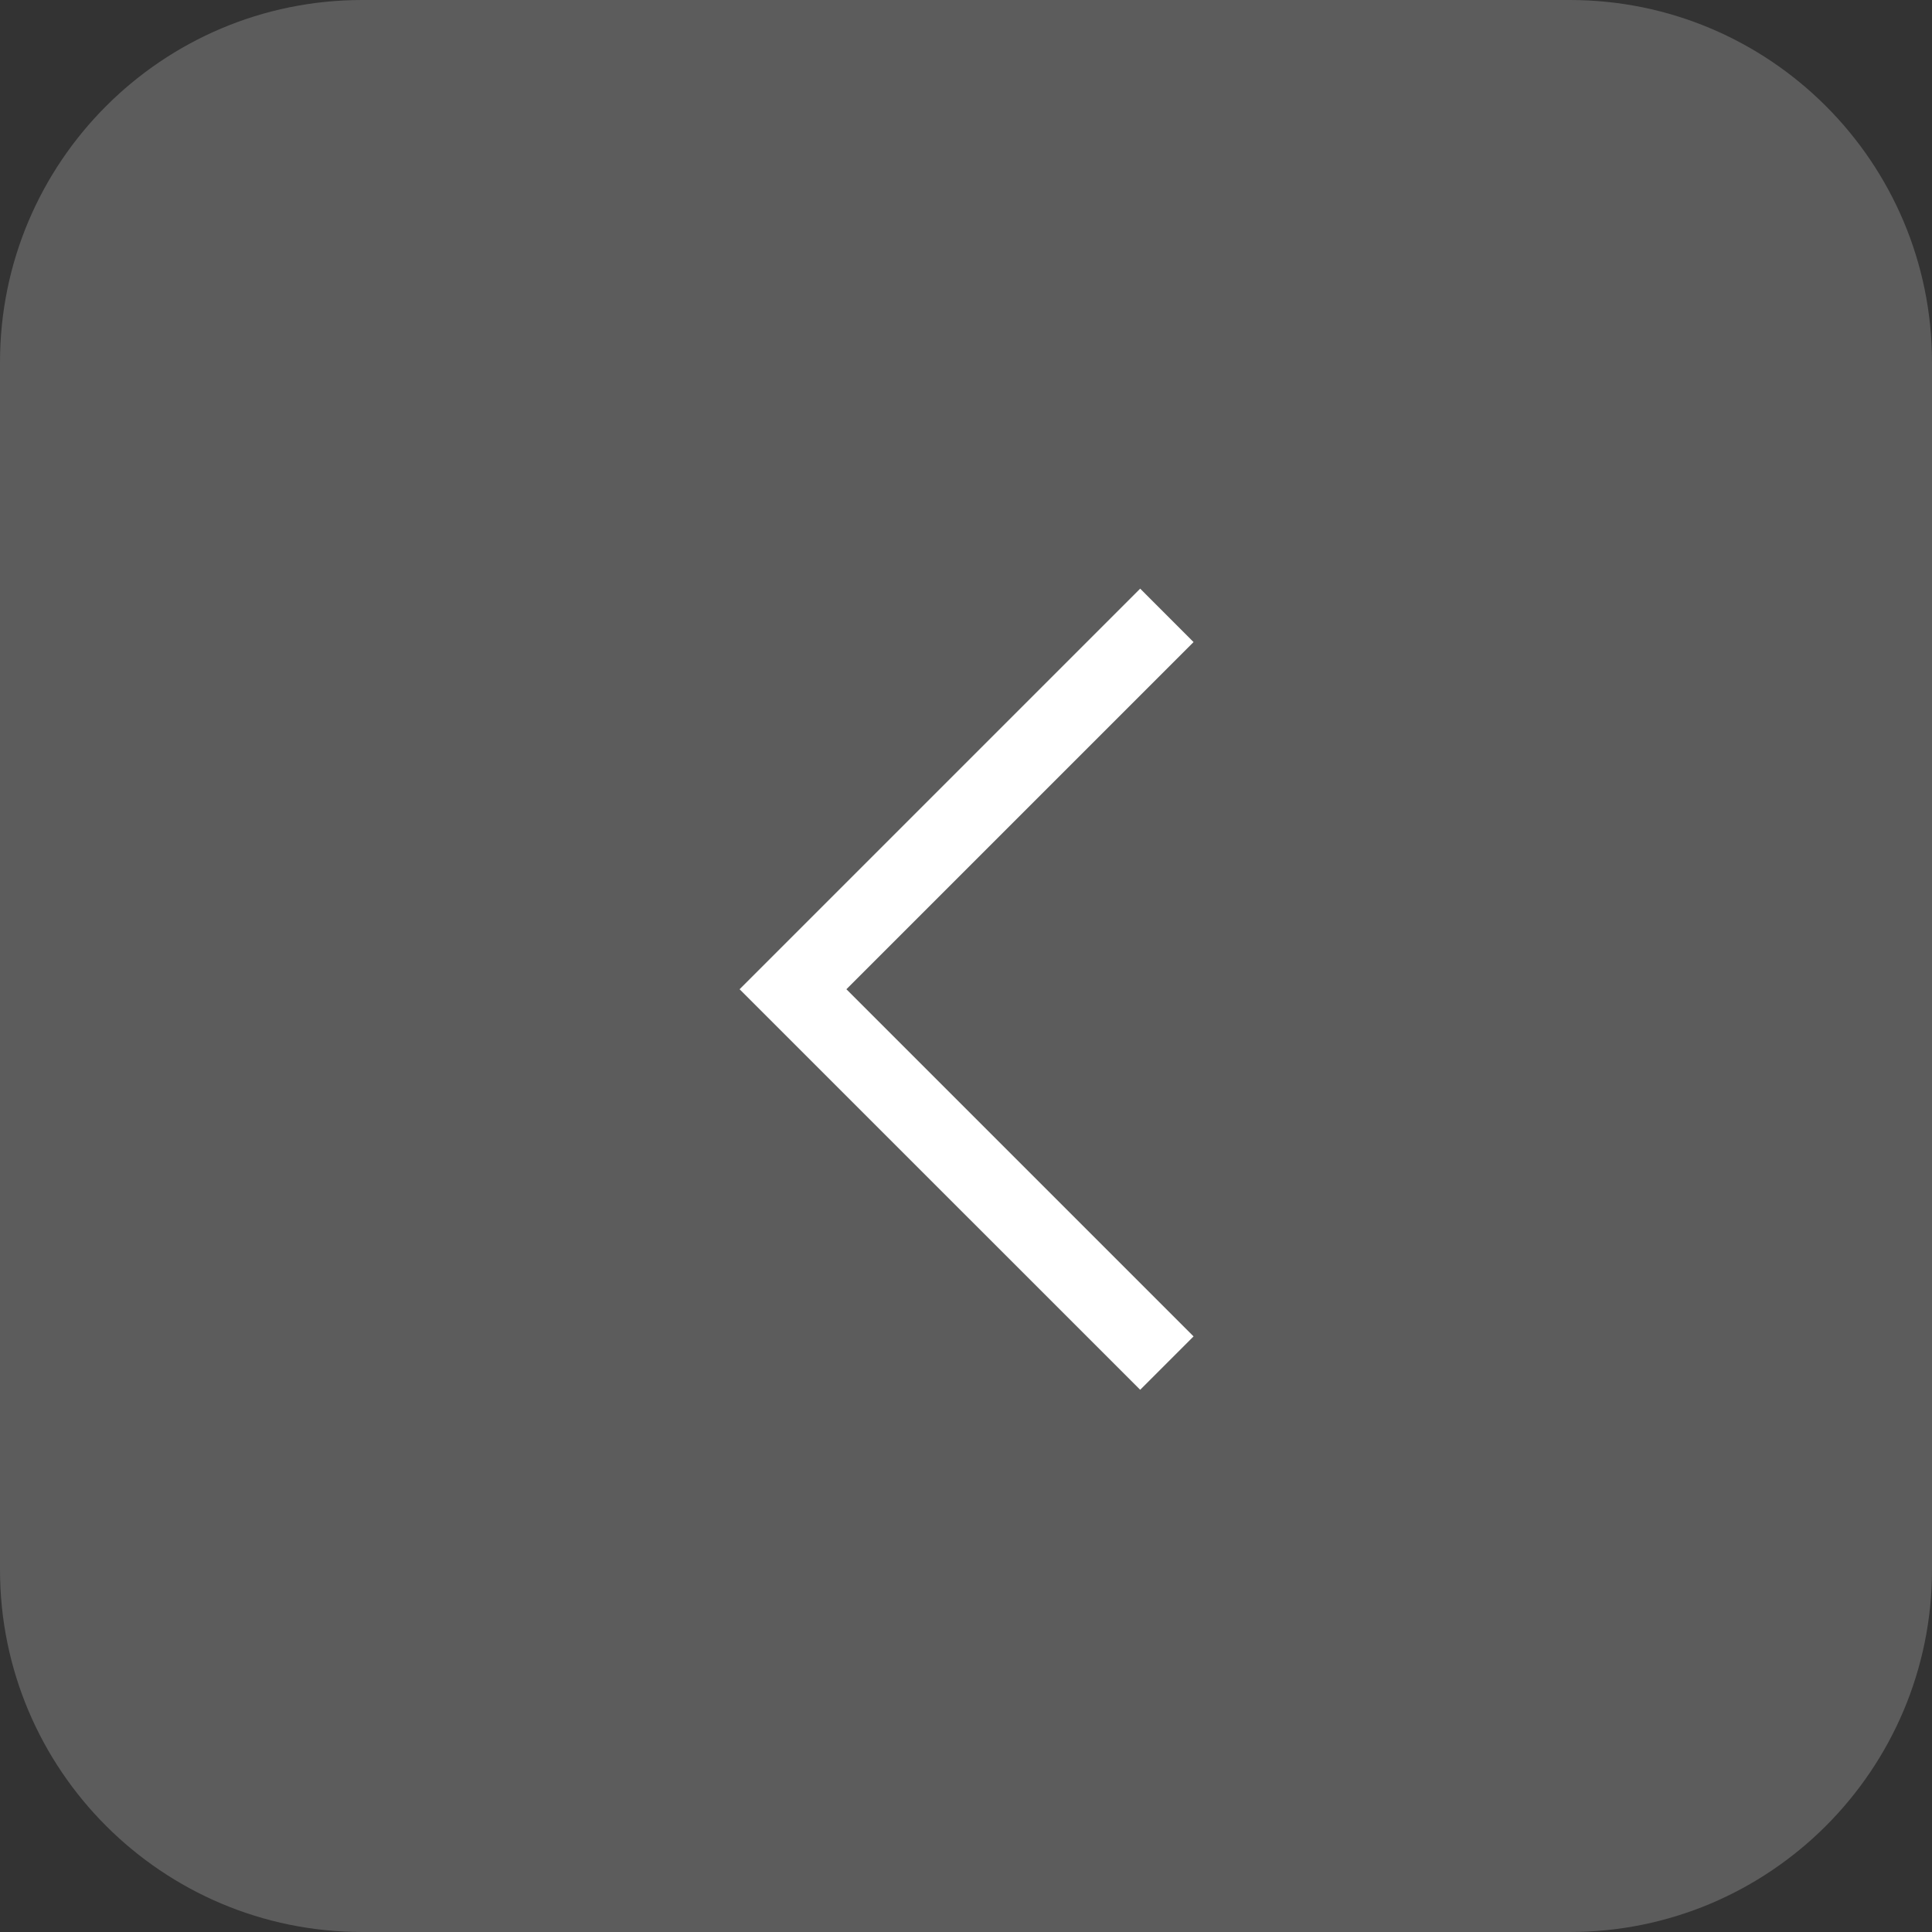
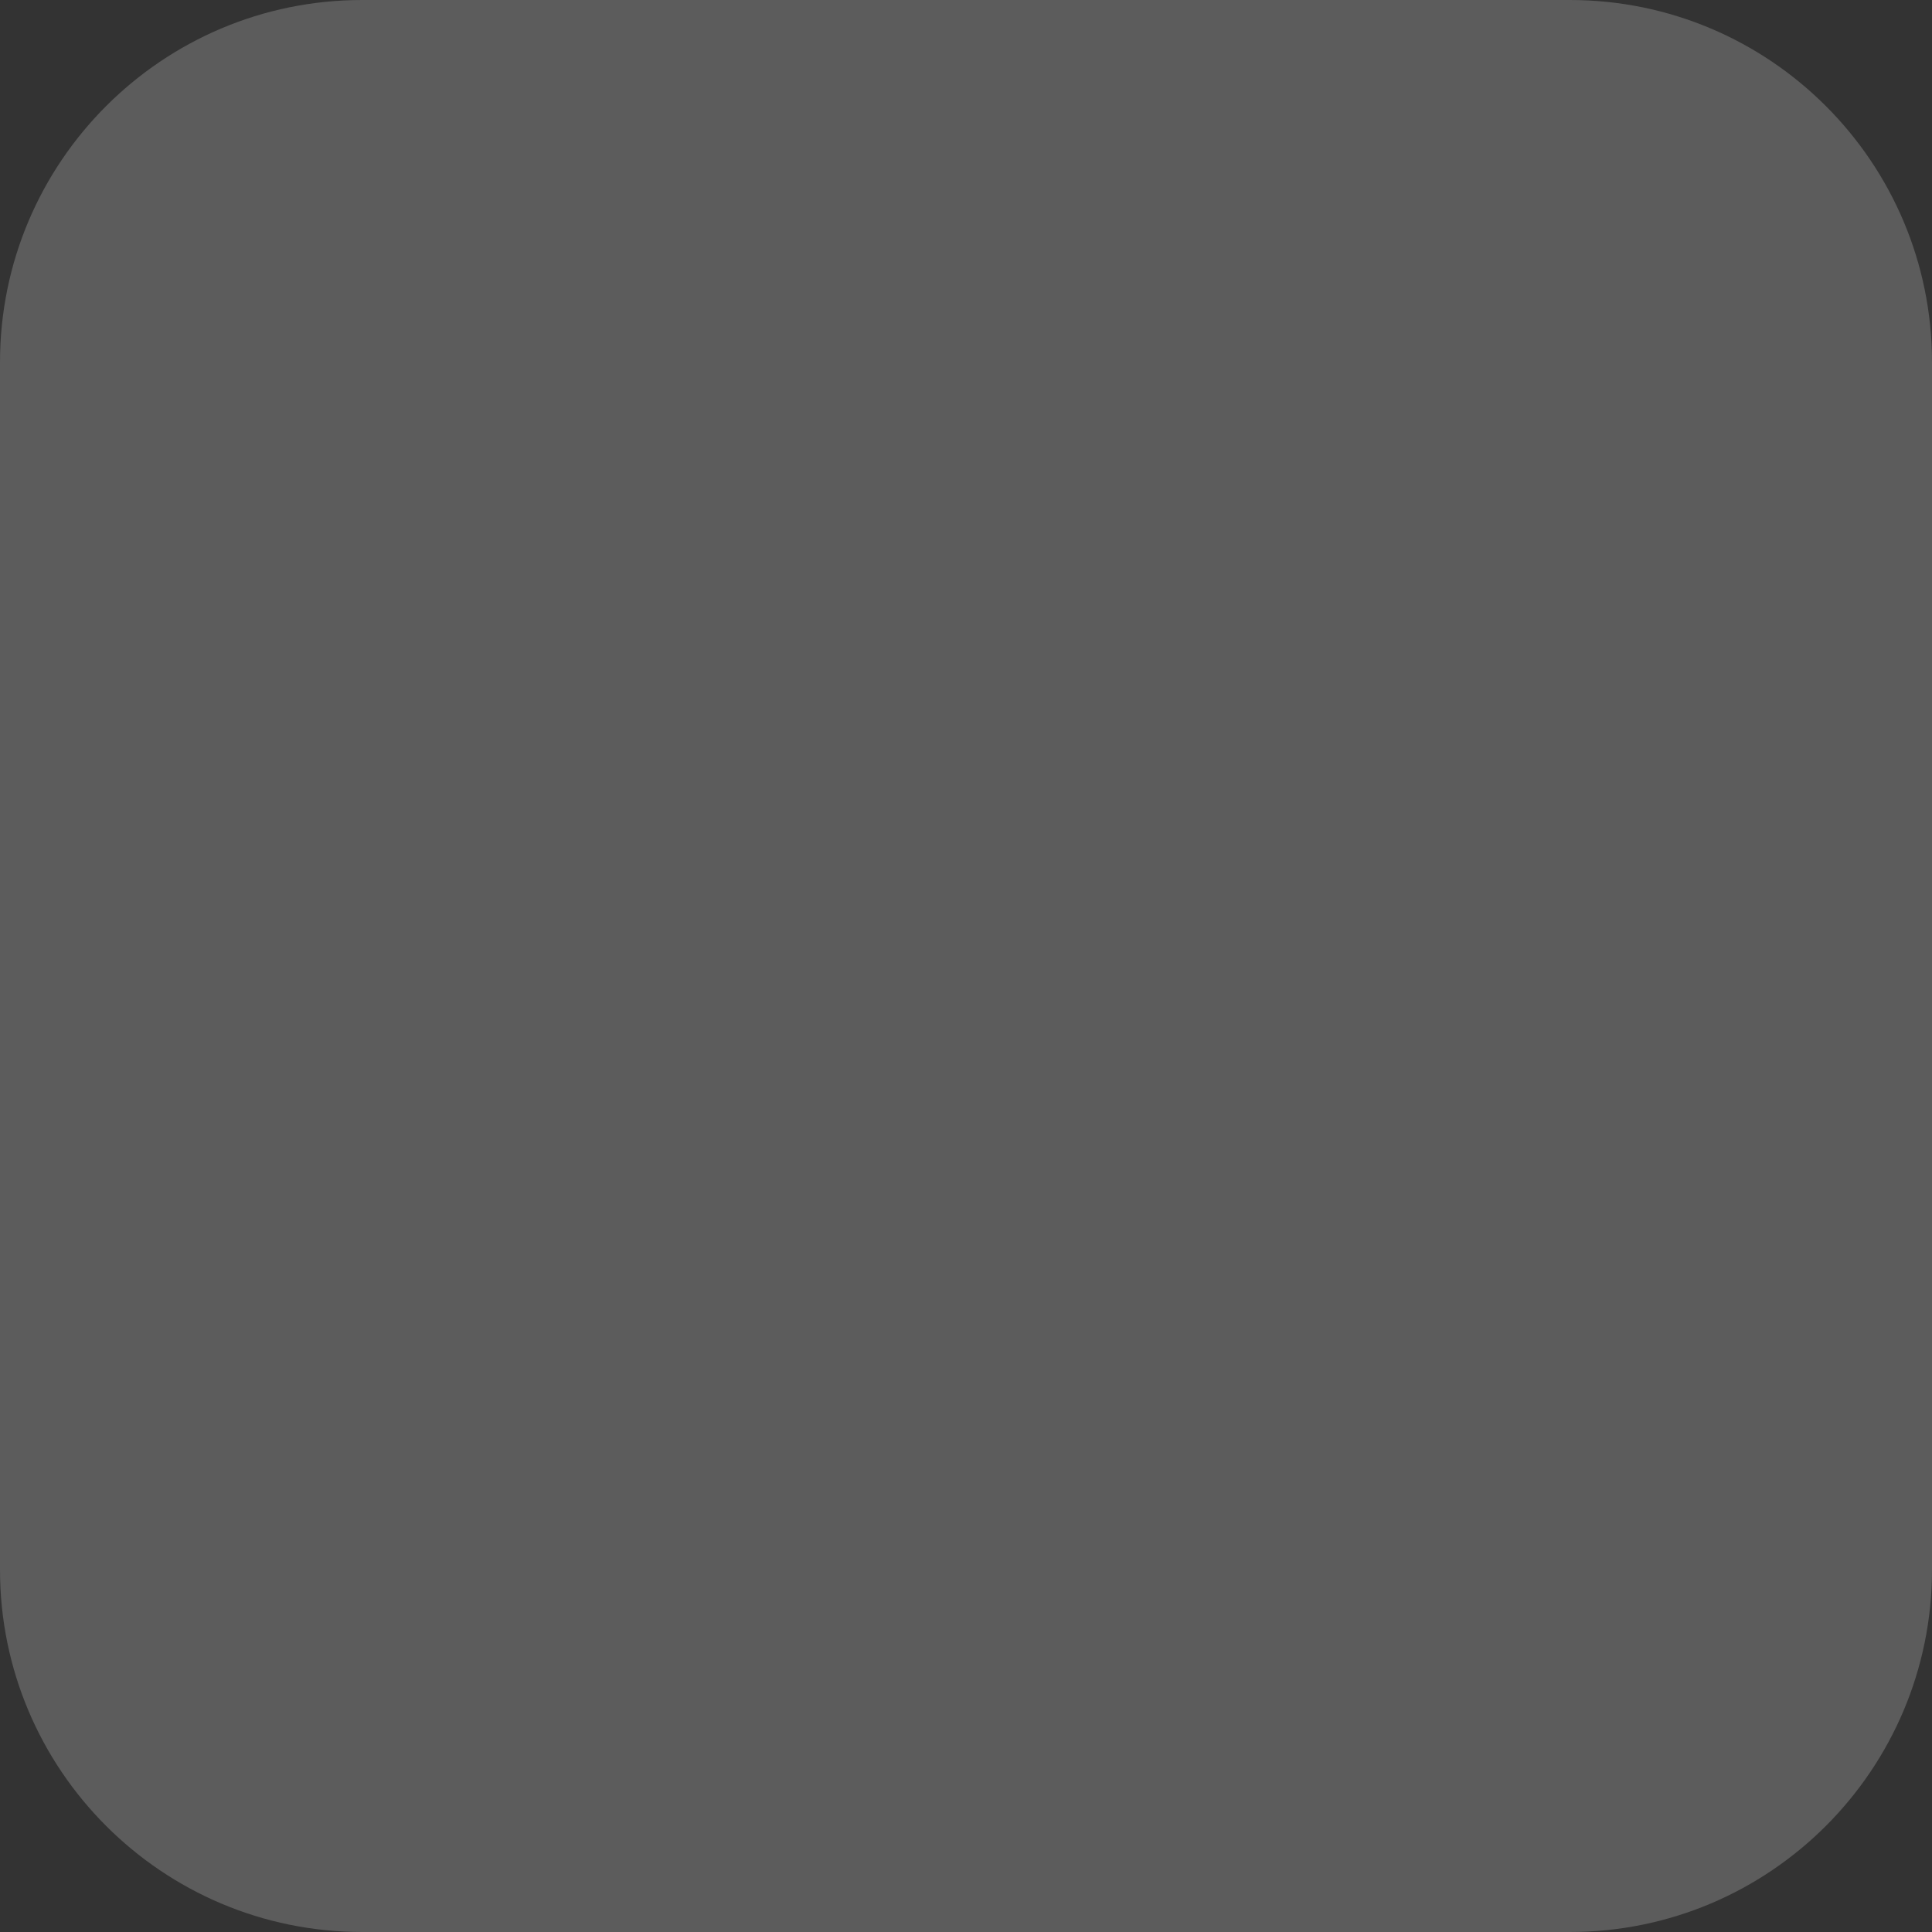
<svg xmlns="http://www.w3.org/2000/svg" width="32" height="32" viewBox="0 0 32 32" fill="none">
  <rect x="0" y="0" width="32" height="32" fill="#333333" stroke="none" />
  <path d="M0 6C0 2.686 2.686 0 6 0H26C29.314 0 32 2.686 32 6V26C32 29.314 29.314 32 26 32H6C2.686 32 0 29.314 0 26V6Z" fill="white" fill-opacity="0.2" />
-   <path d="M18.885 23.019L12.25 16.385L18.885 9.75L19.769 10.635L14.019 16.385L19.769 22.135L18.885 23.019Z" fill="white" />
</svg>